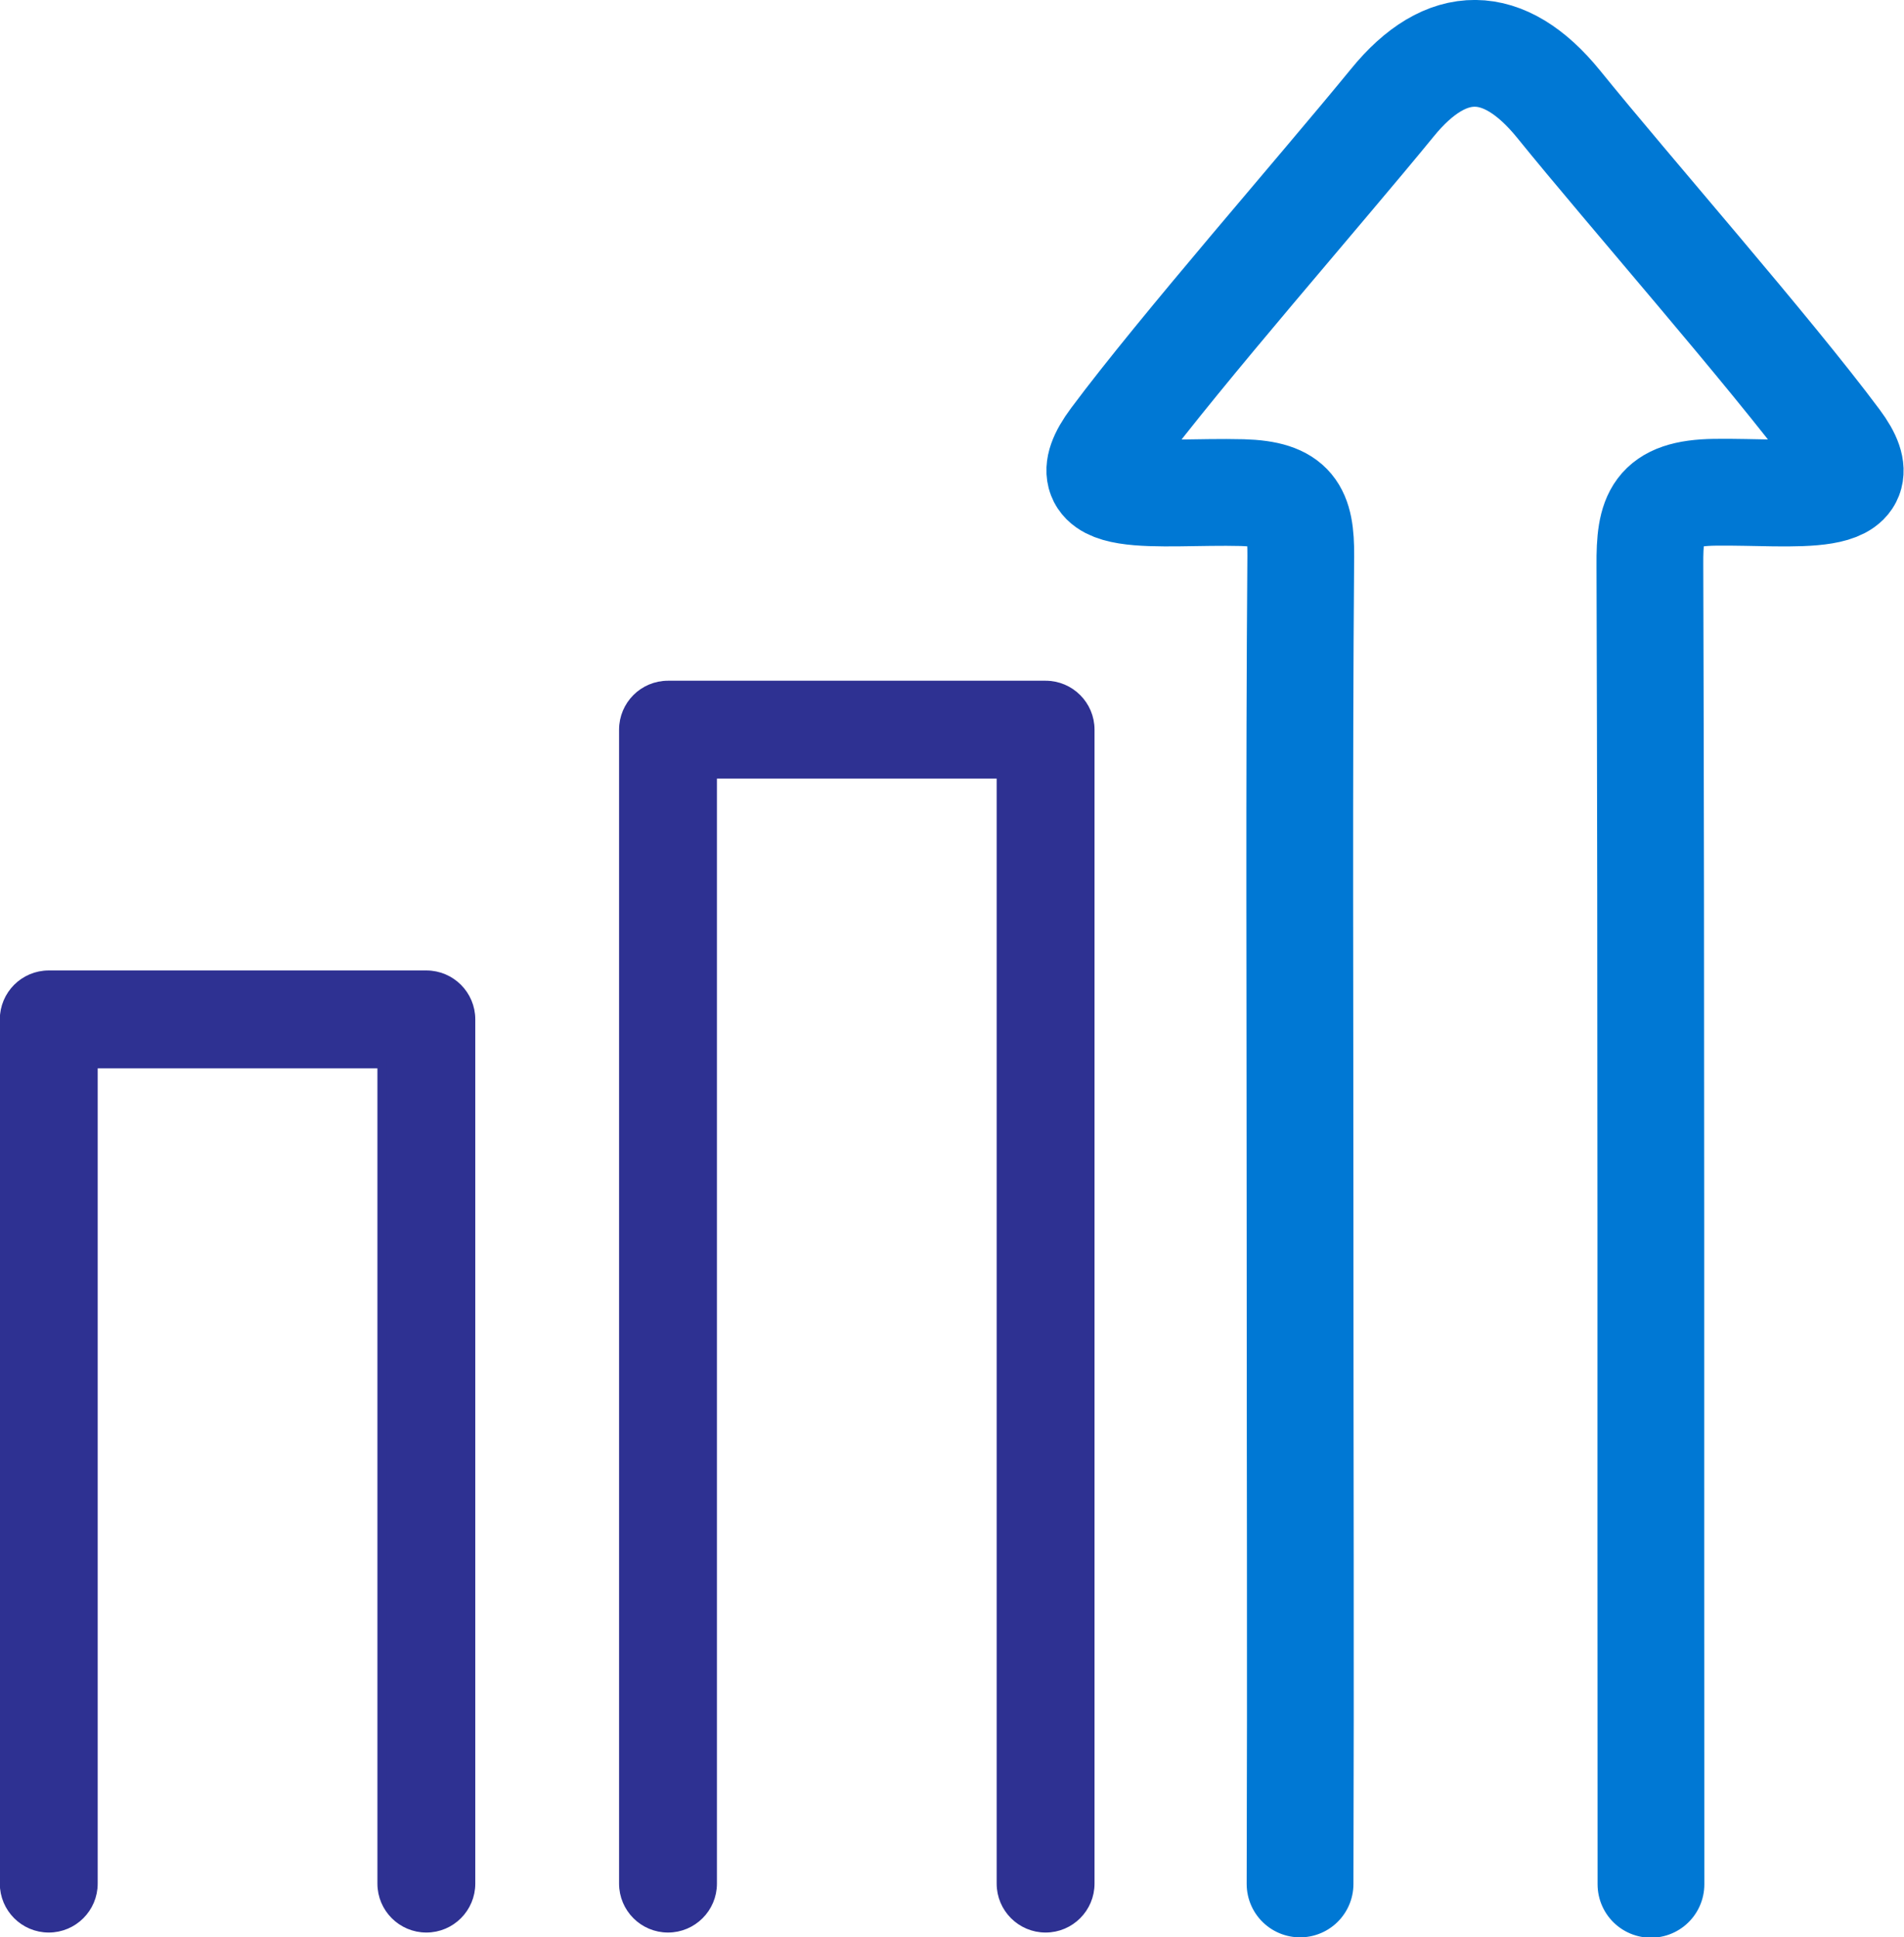
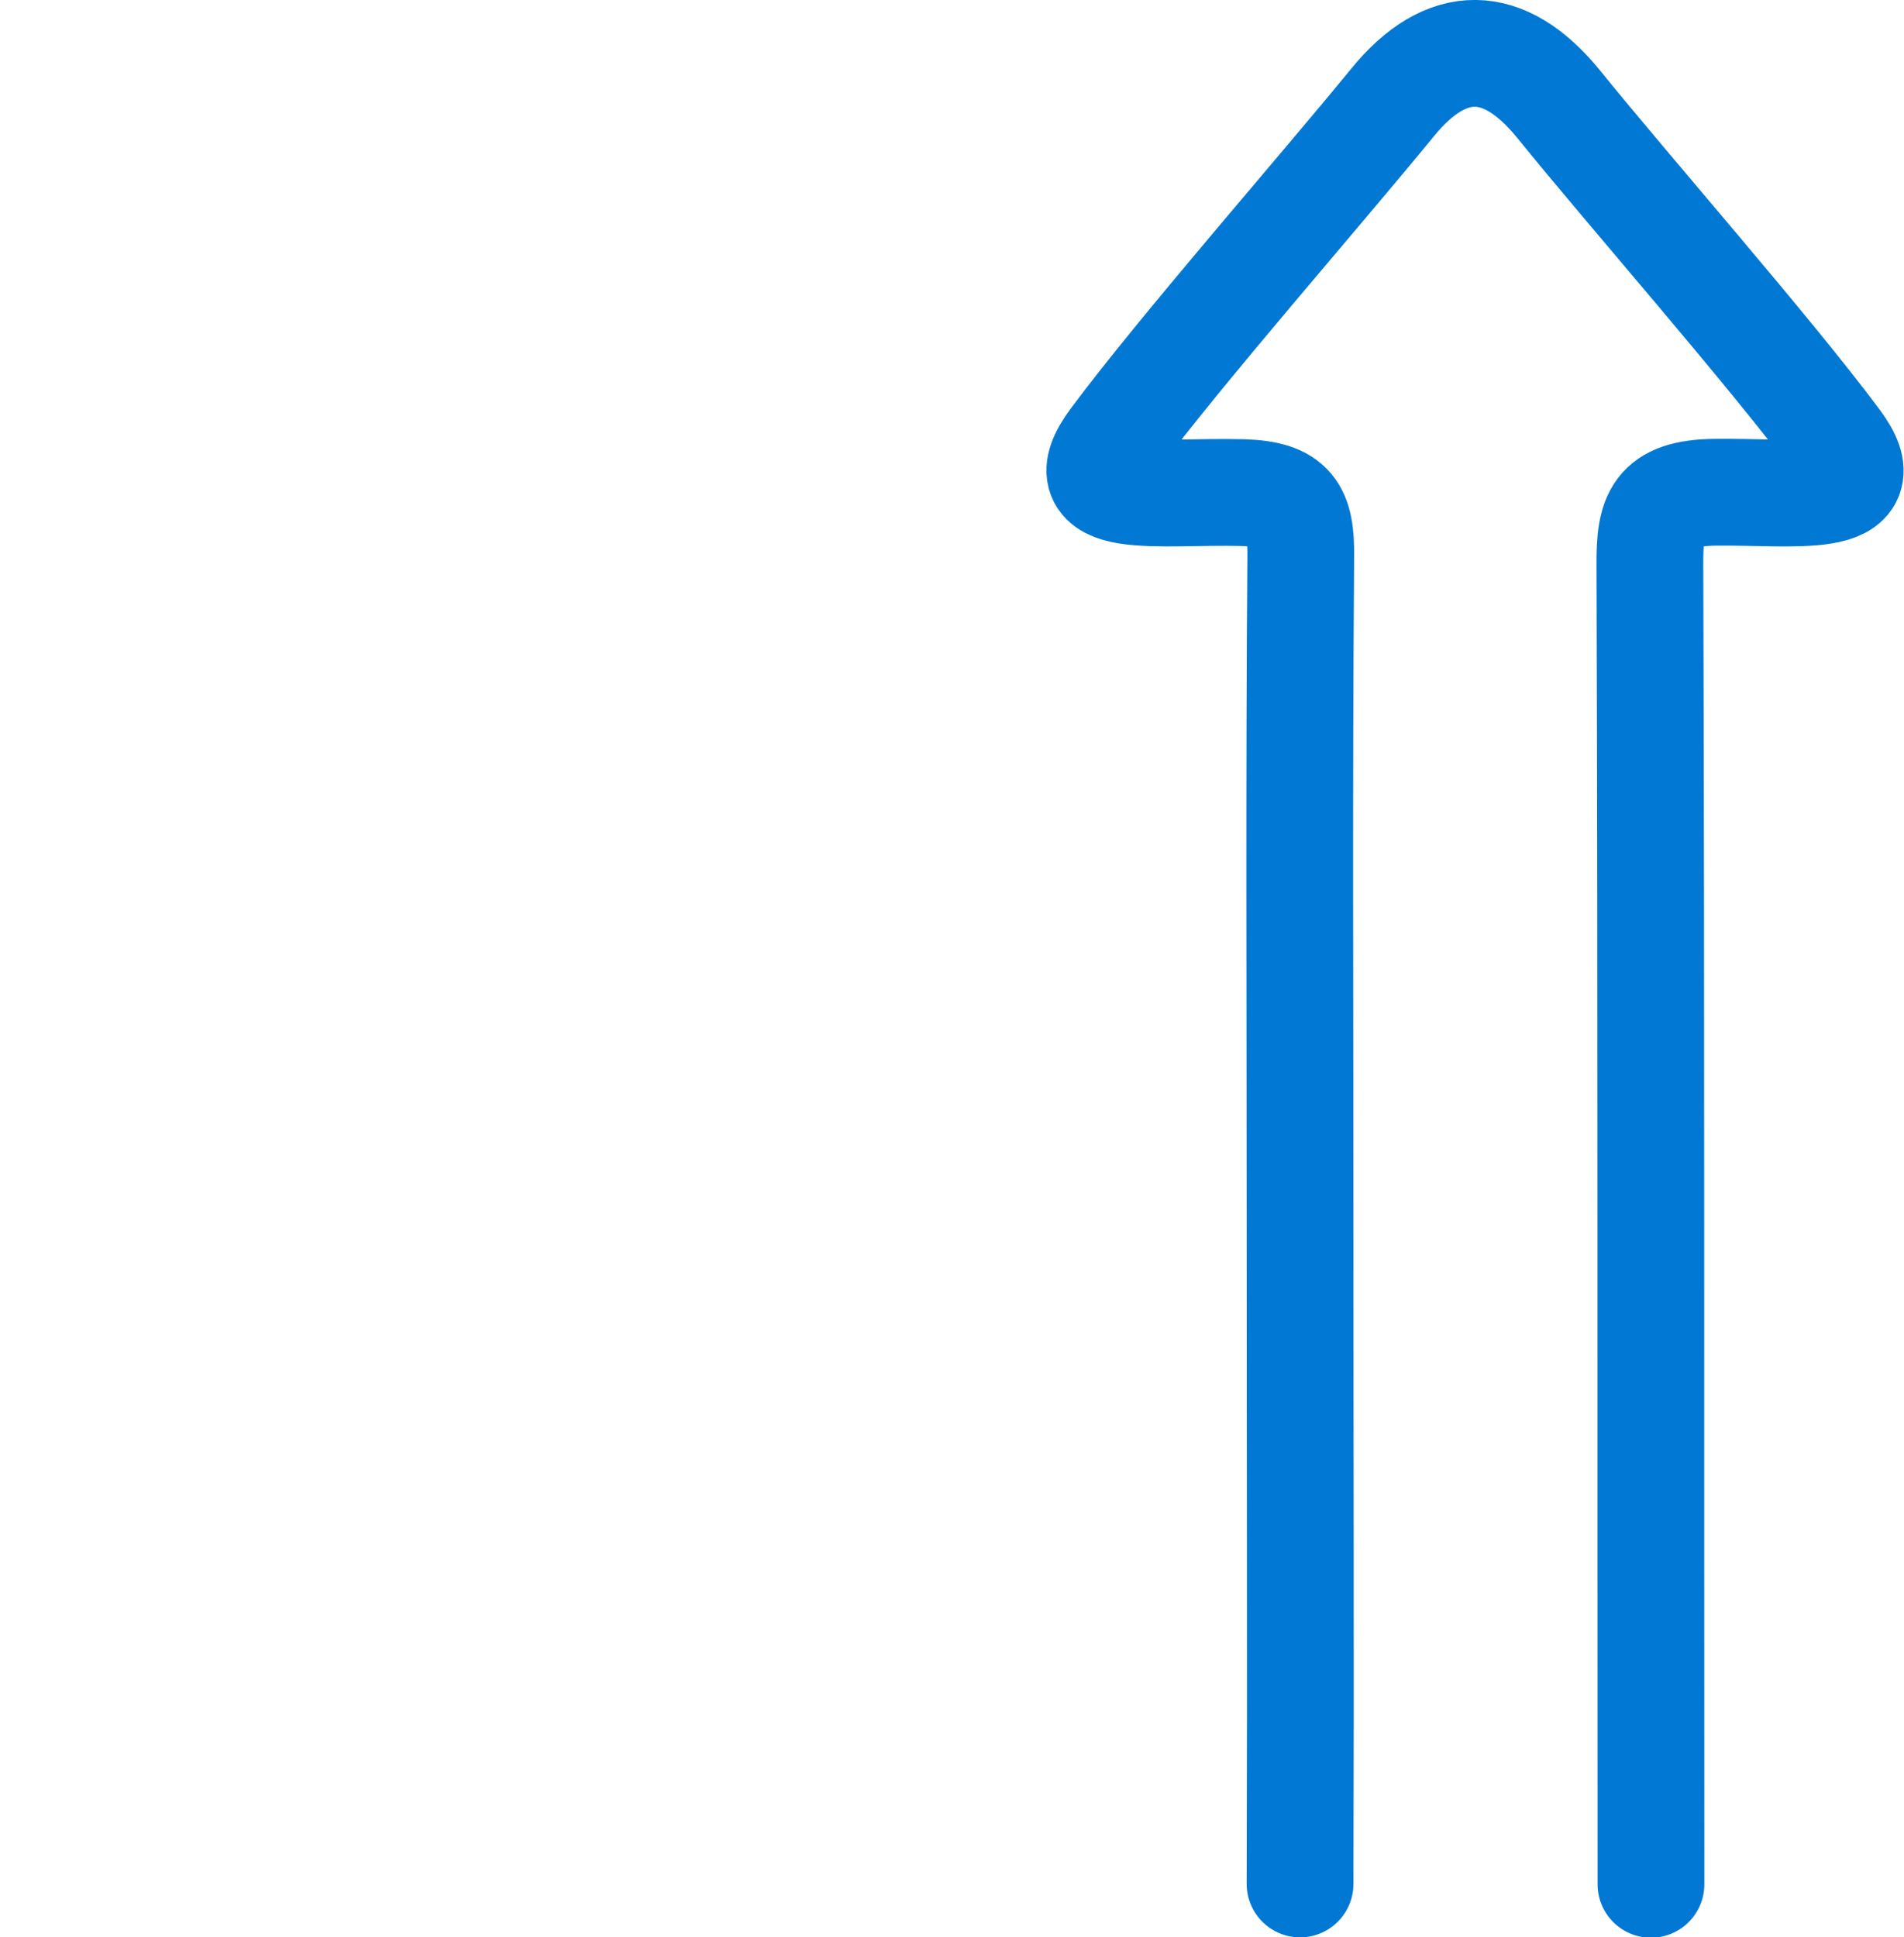
<svg xmlns="http://www.w3.org/2000/svg" id="Layer_2" viewBox="0 0 53.5 54.43">
  <defs>
    <style>.cls-1{fill:none;stroke:#0078d4;stroke-linecap:round;stroke-width:3px;}.cls-1,.cls-2{stroke-miterlimit:10;}.cls-2{fill:#2e3192;stroke:#2e3192;stroke-width:.25px;}</style>
  </defs>
  <g id="Isolation_Mode">
-     <path class="cls-2" d="m1.37,54.17c-.69,0-1.25-.56-1.25-1.25v-24.28c0-.69.56-1.25,1.25-1.25h10.61c.69,0,1.25.56,1.25,1.25v24.28c0,.69-.56,1.25-1.25,1.25s-1.25-.56-1.25-1.25v-23.03H2.62v23.03c0,.69-.56,1.25-1.25,1.25Z" />
-     <path class="cls-2" d="m18.77,54.17c-.69,0-1.25-.56-1.25-1.25V20.5c0-.69.56-1.25,1.25-1.25h10.61c.69,0,1.25.56,1.25,1.25v32.42c0,.69-.56,1.25-1.25,1.25s-1.25-.56-1.25-1.25v-31.17h-8.11v31.17c0,.69-.56,1.25-1.25,1.25Z" />
    <g id="tLKGU7">
      <path class="cls-1" d="m36.53,52.93c.02-6.28,0-11.95,0-18.24,0-6.36-.03-12.71.02-19.07.01-1.25-.24-1.74-1.64-1.78-2.4-.06-5.02.41-3.61-1.48,1.9-2.55,5.81-7.01,7.82-9.47,1.52-1.87,3.14-1.85,4.67.03,2,2.47,5.92,6.93,7.82,9.48,1.36,1.82-1.21,1.4-3.42,1.43-1.65.02-1.84.67-1.83,2.05.04,12.35.02,24.7.03,37.06" />
    </g>
  </g>
</svg>